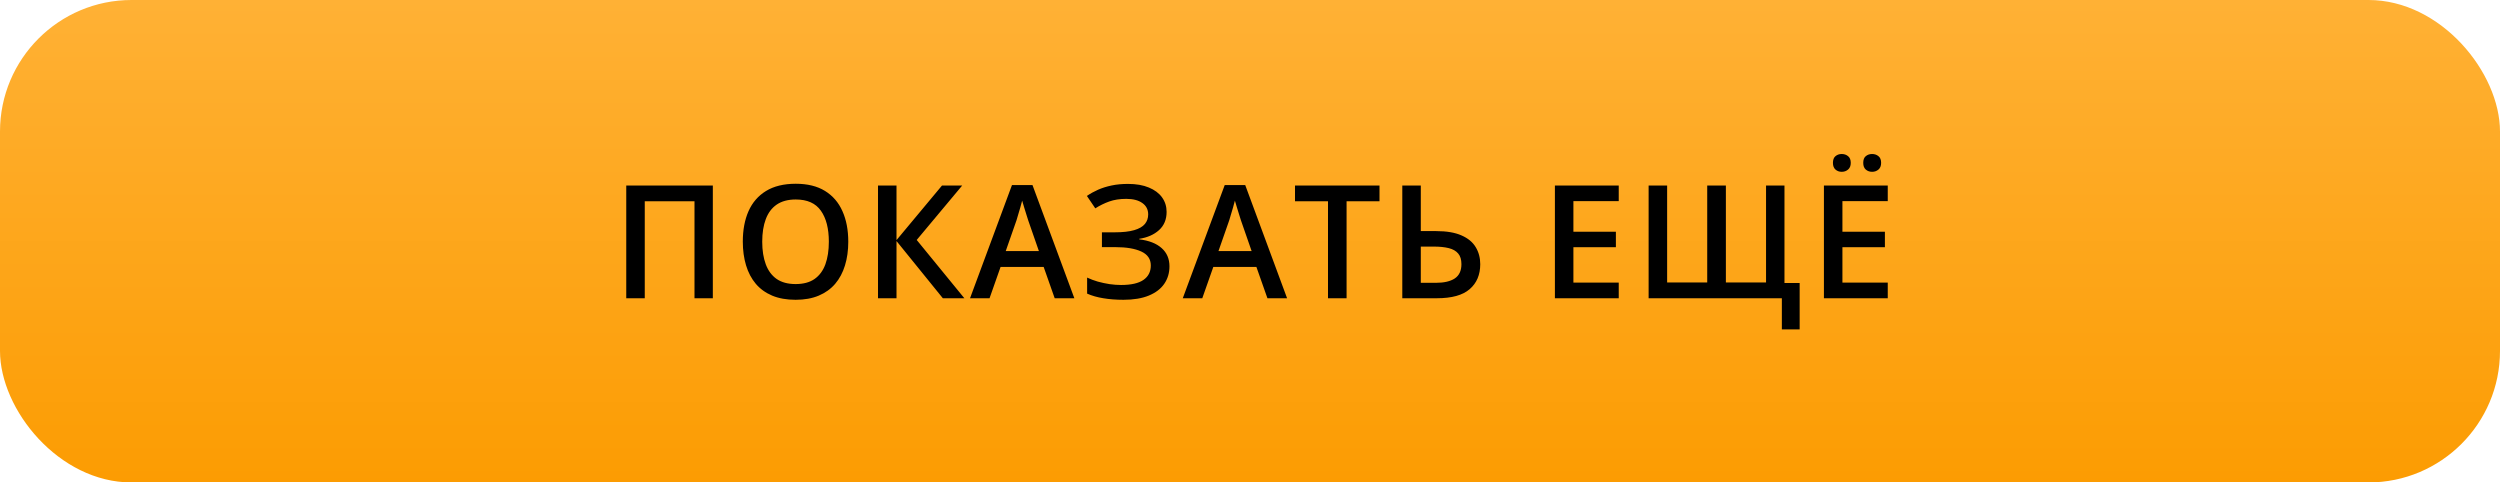
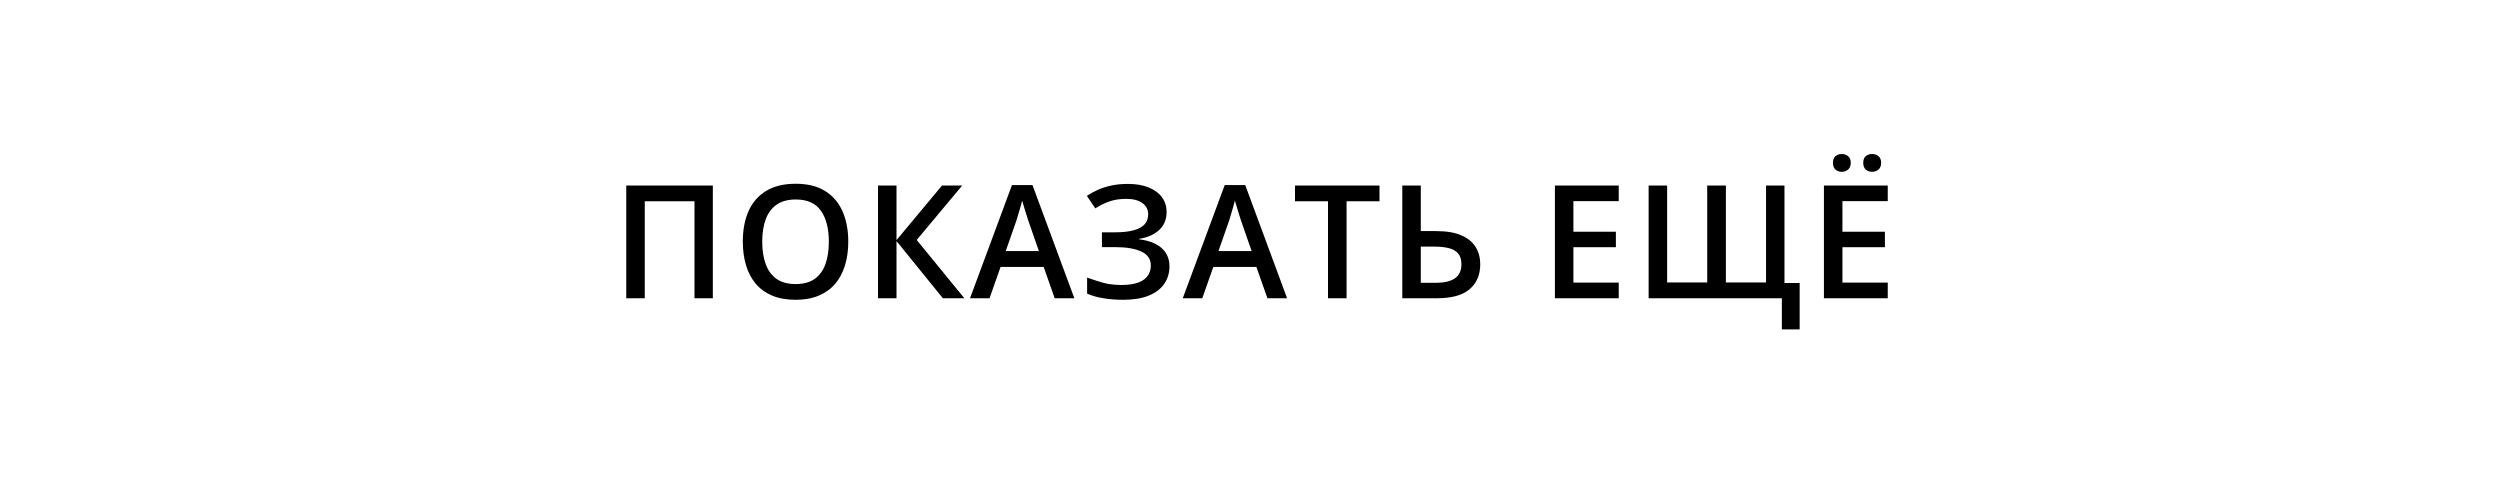
<svg xmlns="http://www.w3.org/2000/svg" width="285" height="55" viewBox="0 0 285 55" fill="none">
-   <rect width="285" height="55" rx="15" fill="url(#paint0_linear_48_451)" />
-   <path d="M71.393 34V21.15H81.263V34H79.172V22.943H73.503V34H71.393ZM96.703 27.558C96.703 28.548 96.577 29.45 96.325 30.265C96.079 31.073 95.707 31.77 95.209 32.356C94.711 32.937 94.087 33.385 93.337 33.701C92.587 34.018 91.708 34.176 90.7 34.176C89.675 34.176 88.784 34.018 88.028 33.701C87.278 33.385 86.654 32.934 86.156 32.348C85.664 31.762 85.295 31.061 85.049 30.247C84.803 29.433 84.68 28.53 84.68 27.54C84.68 26.216 84.896 25.061 85.33 24.077C85.769 23.087 86.434 22.319 87.325 21.774C88.222 21.224 89.353 20.948 90.718 20.948C92.054 20.948 93.164 21.221 94.049 21.766C94.934 22.311 95.596 23.078 96.035 24.068C96.48 25.053 96.703 26.216 96.703 27.558ZM86.894 27.558C86.894 28.548 87.029 29.406 87.299 30.133C87.568 30.854 87.981 31.41 88.538 31.803C89.101 32.19 89.821 32.383 90.7 32.383C91.585 32.383 92.306 32.19 92.862 31.803C93.419 31.41 93.829 30.854 94.093 30.133C94.356 29.406 94.488 28.548 94.488 27.558C94.488 26.052 94.186 24.874 93.583 24.024C92.985 23.169 92.03 22.741 90.718 22.741C89.839 22.741 89.115 22.935 88.547 23.321C87.984 23.708 87.568 24.262 87.299 24.982C87.029 25.697 86.894 26.556 86.894 27.558ZM109.937 34H107.484L102.202 27.479V34H100.093V21.15H102.202V27.373L107.388 21.15H109.691L104.505 27.355L109.937 34ZM120.235 34L118.978 30.432H114.065L112.808 34H110.584L115.365 21.098H117.703L122.476 34H120.235ZM118.433 28.621L117.211 25.105C117.164 24.953 117.097 24.739 117.009 24.464C116.921 24.183 116.833 23.898 116.745 23.611C116.657 23.318 116.584 23.072 116.526 22.873C116.467 23.113 116.394 23.383 116.306 23.682C116.224 23.975 116.142 24.25 116.06 24.508C115.984 24.766 115.925 24.965 115.884 25.105L114.654 28.621H118.433ZM132.993 24.156C132.993 25.023 132.703 25.718 132.123 26.239C131.549 26.755 130.799 27.083 129.873 27.224V27.285C130.987 27.42 131.839 27.754 132.431 28.287C133.023 28.814 133.319 29.506 133.319 30.361C133.319 31.111 133.122 31.773 132.73 32.348C132.337 32.922 131.751 33.37 130.972 33.692C130.193 34.015 129.226 34.176 128.072 34.176C127.234 34.176 126.469 34.117 125.778 34C125.086 33.889 124.471 33.713 123.932 33.473V31.645C124.301 31.82 124.705 31.973 125.145 32.102C125.59 32.225 126.041 32.321 126.498 32.392C126.961 32.456 127.395 32.488 127.799 32.488C128.948 32.488 129.8 32.295 130.357 31.908C130.913 31.521 131.192 30.974 131.192 30.265C131.192 29.538 130.831 29.008 130.111 28.674C129.39 28.34 128.403 28.173 127.149 28.173H125.619V26.485H127.052C127.984 26.485 128.731 26.403 129.293 26.239C129.856 26.075 130.263 25.841 130.515 25.536C130.767 25.231 130.893 24.868 130.893 24.446C130.893 23.89 130.67 23.456 130.225 23.145C129.785 22.829 129.176 22.671 128.397 22.671C127.659 22.671 127.011 22.77 126.454 22.97C125.898 23.169 125.368 23.43 124.864 23.752L123.906 22.337C124.298 22.067 124.726 21.83 125.189 21.625C125.658 21.42 126.173 21.259 126.736 21.142C127.298 21.024 127.916 20.966 128.59 20.966C129.528 20.966 130.322 21.104 130.972 21.379C131.628 21.648 132.129 22.023 132.475 22.504C132.821 22.984 132.993 23.535 132.993 24.156ZM144.487 34L143.23 30.432H138.317L137.06 34H134.836L139.618 21.098H141.956L146.728 34H144.487ZM142.685 28.621L141.463 25.105C141.416 24.953 141.349 24.739 141.261 24.464C141.173 24.183 141.085 23.898 140.998 23.611C140.91 23.318 140.836 23.072 140.778 22.873C140.719 23.113 140.646 23.383 140.558 23.682C140.476 23.975 140.394 24.25 140.312 24.508C140.236 24.766 140.177 24.965 140.136 25.105L138.906 28.621H142.685ZM153.51 34H151.392V22.943H147.63V21.15H157.263V22.943H153.51V34ZM159.862 34V21.15H161.971V26.345H163.729C164.913 26.345 165.874 26.509 166.612 26.837C167.35 27.159 167.889 27.605 168.229 28.173C168.575 28.741 168.748 29.389 168.748 30.115C168.748 31.322 168.346 32.272 167.544 32.963C166.747 33.654 165.502 34 163.808 34H159.862ZM161.971 32.242H163.676C164.62 32.242 165.343 32.075 165.847 31.741C166.351 31.401 166.603 30.859 166.603 30.115C166.603 29.594 166.48 29.189 166.234 28.902C165.988 28.609 165.631 28.404 165.162 28.287C164.693 28.17 164.122 28.111 163.448 28.111H161.971V32.242ZM184.536 34H177.259V21.15H184.536V22.926H179.368V26.415H184.211V28.182H179.368V32.216H184.536V34ZM205.161 32.26V37.551H203.131V34H187.943V21.15H190.053V32.198H194.623V21.15H196.75V32.198H201.329V21.15H203.43V32.26H205.161ZM215.204 34H207.927V21.15H215.204V22.926H210.036V26.415H214.879V28.182H210.036V32.216H215.204V34ZM208.955 18.566C208.955 18.215 209.052 17.96 209.245 17.802C209.439 17.638 209.676 17.556 209.957 17.556C210.238 17.556 210.479 17.638 210.678 17.802C210.883 17.96 210.986 18.215 210.986 18.566C210.986 18.906 210.883 19.161 210.678 19.331C210.479 19.501 210.238 19.586 209.957 19.586C209.676 19.586 209.439 19.501 209.245 19.331C209.052 19.161 208.955 18.906 208.955 18.566ZM212.409 18.566C212.409 18.215 212.506 17.96 212.699 17.802C212.899 17.638 213.139 17.556 213.42 17.556C213.701 17.556 213.942 17.638 214.141 17.802C214.346 17.96 214.448 18.215 214.448 18.566C214.448 18.906 214.346 19.161 214.141 19.331C213.942 19.501 213.701 19.586 213.42 19.586C213.139 19.586 212.899 19.501 212.699 19.331C212.506 19.161 212.409 18.906 212.409 18.566Z" fill="black" />
+   <path d="M71.393 34V21.15H81.263V34H79.172V22.943H73.503V34H71.393ZM96.703 27.558C96.703 28.548 96.577 29.45 96.325 30.265C96.079 31.073 95.707 31.77 95.209 32.356C94.711 32.937 94.087 33.385 93.337 33.701C92.587 34.018 91.708 34.176 90.7 34.176C89.675 34.176 88.784 34.018 88.028 33.701C87.278 33.385 86.654 32.934 86.156 32.348C85.664 31.762 85.295 31.061 85.049 30.247C84.803 29.433 84.68 28.53 84.68 27.54C84.68 26.216 84.896 25.061 85.33 24.077C85.769 23.087 86.434 22.319 87.325 21.774C88.222 21.224 89.353 20.948 90.718 20.948C92.054 20.948 93.164 21.221 94.049 21.766C94.934 22.311 95.596 23.078 96.035 24.068C96.48 25.053 96.703 26.216 96.703 27.558ZM86.894 27.558C86.894 28.548 87.029 29.406 87.299 30.133C87.568 30.854 87.981 31.41 88.538 31.803C89.101 32.19 89.821 32.383 90.7 32.383C91.585 32.383 92.306 32.19 92.862 31.803C93.419 31.41 93.829 30.854 94.093 30.133C94.356 29.406 94.488 28.548 94.488 27.558C94.488 26.052 94.186 24.874 93.583 24.024C92.985 23.169 92.03 22.741 90.718 22.741C89.839 22.741 89.115 22.935 88.547 23.321C87.984 23.708 87.568 24.262 87.299 24.982C87.029 25.697 86.894 26.556 86.894 27.558ZM109.937 34H107.484L102.202 27.479V34H100.093V21.15H102.202V27.373L107.388 21.15H109.691L104.505 27.355L109.937 34ZM120.235 34L118.978 30.432H114.065L112.808 34H110.584L115.365 21.098H117.703L122.476 34H120.235ZM118.433 28.621L117.211 25.105C117.164 24.953 117.097 24.739 117.009 24.464C116.921 24.183 116.833 23.898 116.745 23.611C116.657 23.318 116.584 23.072 116.526 22.873C116.467 23.113 116.394 23.383 116.306 23.682C116.224 23.975 116.142 24.25 116.06 24.508C115.984 24.766 115.925 24.965 115.884 25.105L114.654 28.621H118.433ZM132.993 24.156C132.993 25.023 132.703 25.718 132.123 26.239C131.549 26.755 130.799 27.083 129.873 27.224V27.285C130.987 27.42 131.839 27.754 132.431 28.287C133.023 28.814 133.319 29.506 133.319 30.361C133.319 31.111 133.122 31.773 132.73 32.348C132.337 32.922 131.751 33.37 130.972 33.692C130.193 34.015 129.226 34.176 128.072 34.176C127.234 34.176 126.469 34.117 125.778 34C125.086 33.889 124.471 33.713 123.932 33.473V31.645C125.59 32.225 126.041 32.321 126.498 32.392C126.961 32.456 127.395 32.488 127.799 32.488C128.948 32.488 129.8 32.295 130.357 31.908C130.913 31.521 131.192 30.974 131.192 30.265C131.192 29.538 130.831 29.008 130.111 28.674C129.39 28.34 128.403 28.173 127.149 28.173H125.619V26.485H127.052C127.984 26.485 128.731 26.403 129.293 26.239C129.856 26.075 130.263 25.841 130.515 25.536C130.767 25.231 130.893 24.868 130.893 24.446C130.893 23.89 130.67 23.456 130.225 23.145C129.785 22.829 129.176 22.671 128.397 22.671C127.659 22.671 127.011 22.77 126.454 22.97C125.898 23.169 125.368 23.43 124.864 23.752L123.906 22.337C124.298 22.067 124.726 21.83 125.189 21.625C125.658 21.42 126.173 21.259 126.736 21.142C127.298 21.024 127.916 20.966 128.59 20.966C129.528 20.966 130.322 21.104 130.972 21.379C131.628 21.648 132.129 22.023 132.475 22.504C132.821 22.984 132.993 23.535 132.993 24.156ZM144.487 34L143.23 30.432H138.317L137.06 34H134.836L139.618 21.098H141.956L146.728 34H144.487ZM142.685 28.621L141.463 25.105C141.416 24.953 141.349 24.739 141.261 24.464C141.173 24.183 141.085 23.898 140.998 23.611C140.91 23.318 140.836 23.072 140.778 22.873C140.719 23.113 140.646 23.383 140.558 23.682C140.476 23.975 140.394 24.25 140.312 24.508C140.236 24.766 140.177 24.965 140.136 25.105L138.906 28.621H142.685ZM153.51 34H151.392V22.943H147.63V21.15H157.263V22.943H153.51V34ZM159.862 34V21.15H161.971V26.345H163.729C164.913 26.345 165.874 26.509 166.612 26.837C167.35 27.159 167.889 27.605 168.229 28.173C168.575 28.741 168.748 29.389 168.748 30.115C168.748 31.322 168.346 32.272 167.544 32.963C166.747 33.654 165.502 34 163.808 34H159.862ZM161.971 32.242H163.676C164.62 32.242 165.343 32.075 165.847 31.741C166.351 31.401 166.603 30.859 166.603 30.115C166.603 29.594 166.48 29.189 166.234 28.902C165.988 28.609 165.631 28.404 165.162 28.287C164.693 28.17 164.122 28.111 163.448 28.111H161.971V32.242ZM184.536 34H177.259V21.15H184.536V22.926H179.368V26.415H184.211V28.182H179.368V32.216H184.536V34ZM205.161 32.26V37.551H203.131V34H187.943V21.15H190.053V32.198H194.623V21.15H196.75V32.198H201.329V21.15H203.43V32.26H205.161ZM215.204 34H207.927V21.15H215.204V22.926H210.036V26.415H214.879V28.182H210.036V32.216H215.204V34ZM208.955 18.566C208.955 18.215 209.052 17.96 209.245 17.802C209.439 17.638 209.676 17.556 209.957 17.556C210.238 17.556 210.479 17.638 210.678 17.802C210.883 17.96 210.986 18.215 210.986 18.566C210.986 18.906 210.883 19.161 210.678 19.331C210.479 19.501 210.238 19.586 209.957 19.586C209.676 19.586 209.439 19.501 209.245 19.331C209.052 19.161 208.955 18.906 208.955 18.566ZM212.409 18.566C212.409 18.215 212.506 17.96 212.699 17.802C212.899 17.638 213.139 17.556 213.42 17.556C213.701 17.556 213.942 17.638 214.141 17.802C214.346 17.96 214.448 18.215 214.448 18.566C214.448 18.906 214.346 19.161 214.141 19.331C213.942 19.501 213.701 19.586 213.42 19.586C213.139 19.586 212.899 19.501 212.699 19.331C212.506 19.161 212.409 18.906 212.409 18.566Z" fill="black" />
  <defs>
    <linearGradient id="paint0_linear_48_451" x1="142.5" y1="0" x2="142.5" y2="55" gradientUnits="userSpaceOnUse">
      <stop stop-color="#FFB135" />
      <stop offset="1" stop-color="#FC9C02" />
    </linearGradient>
  </defs>
</svg>